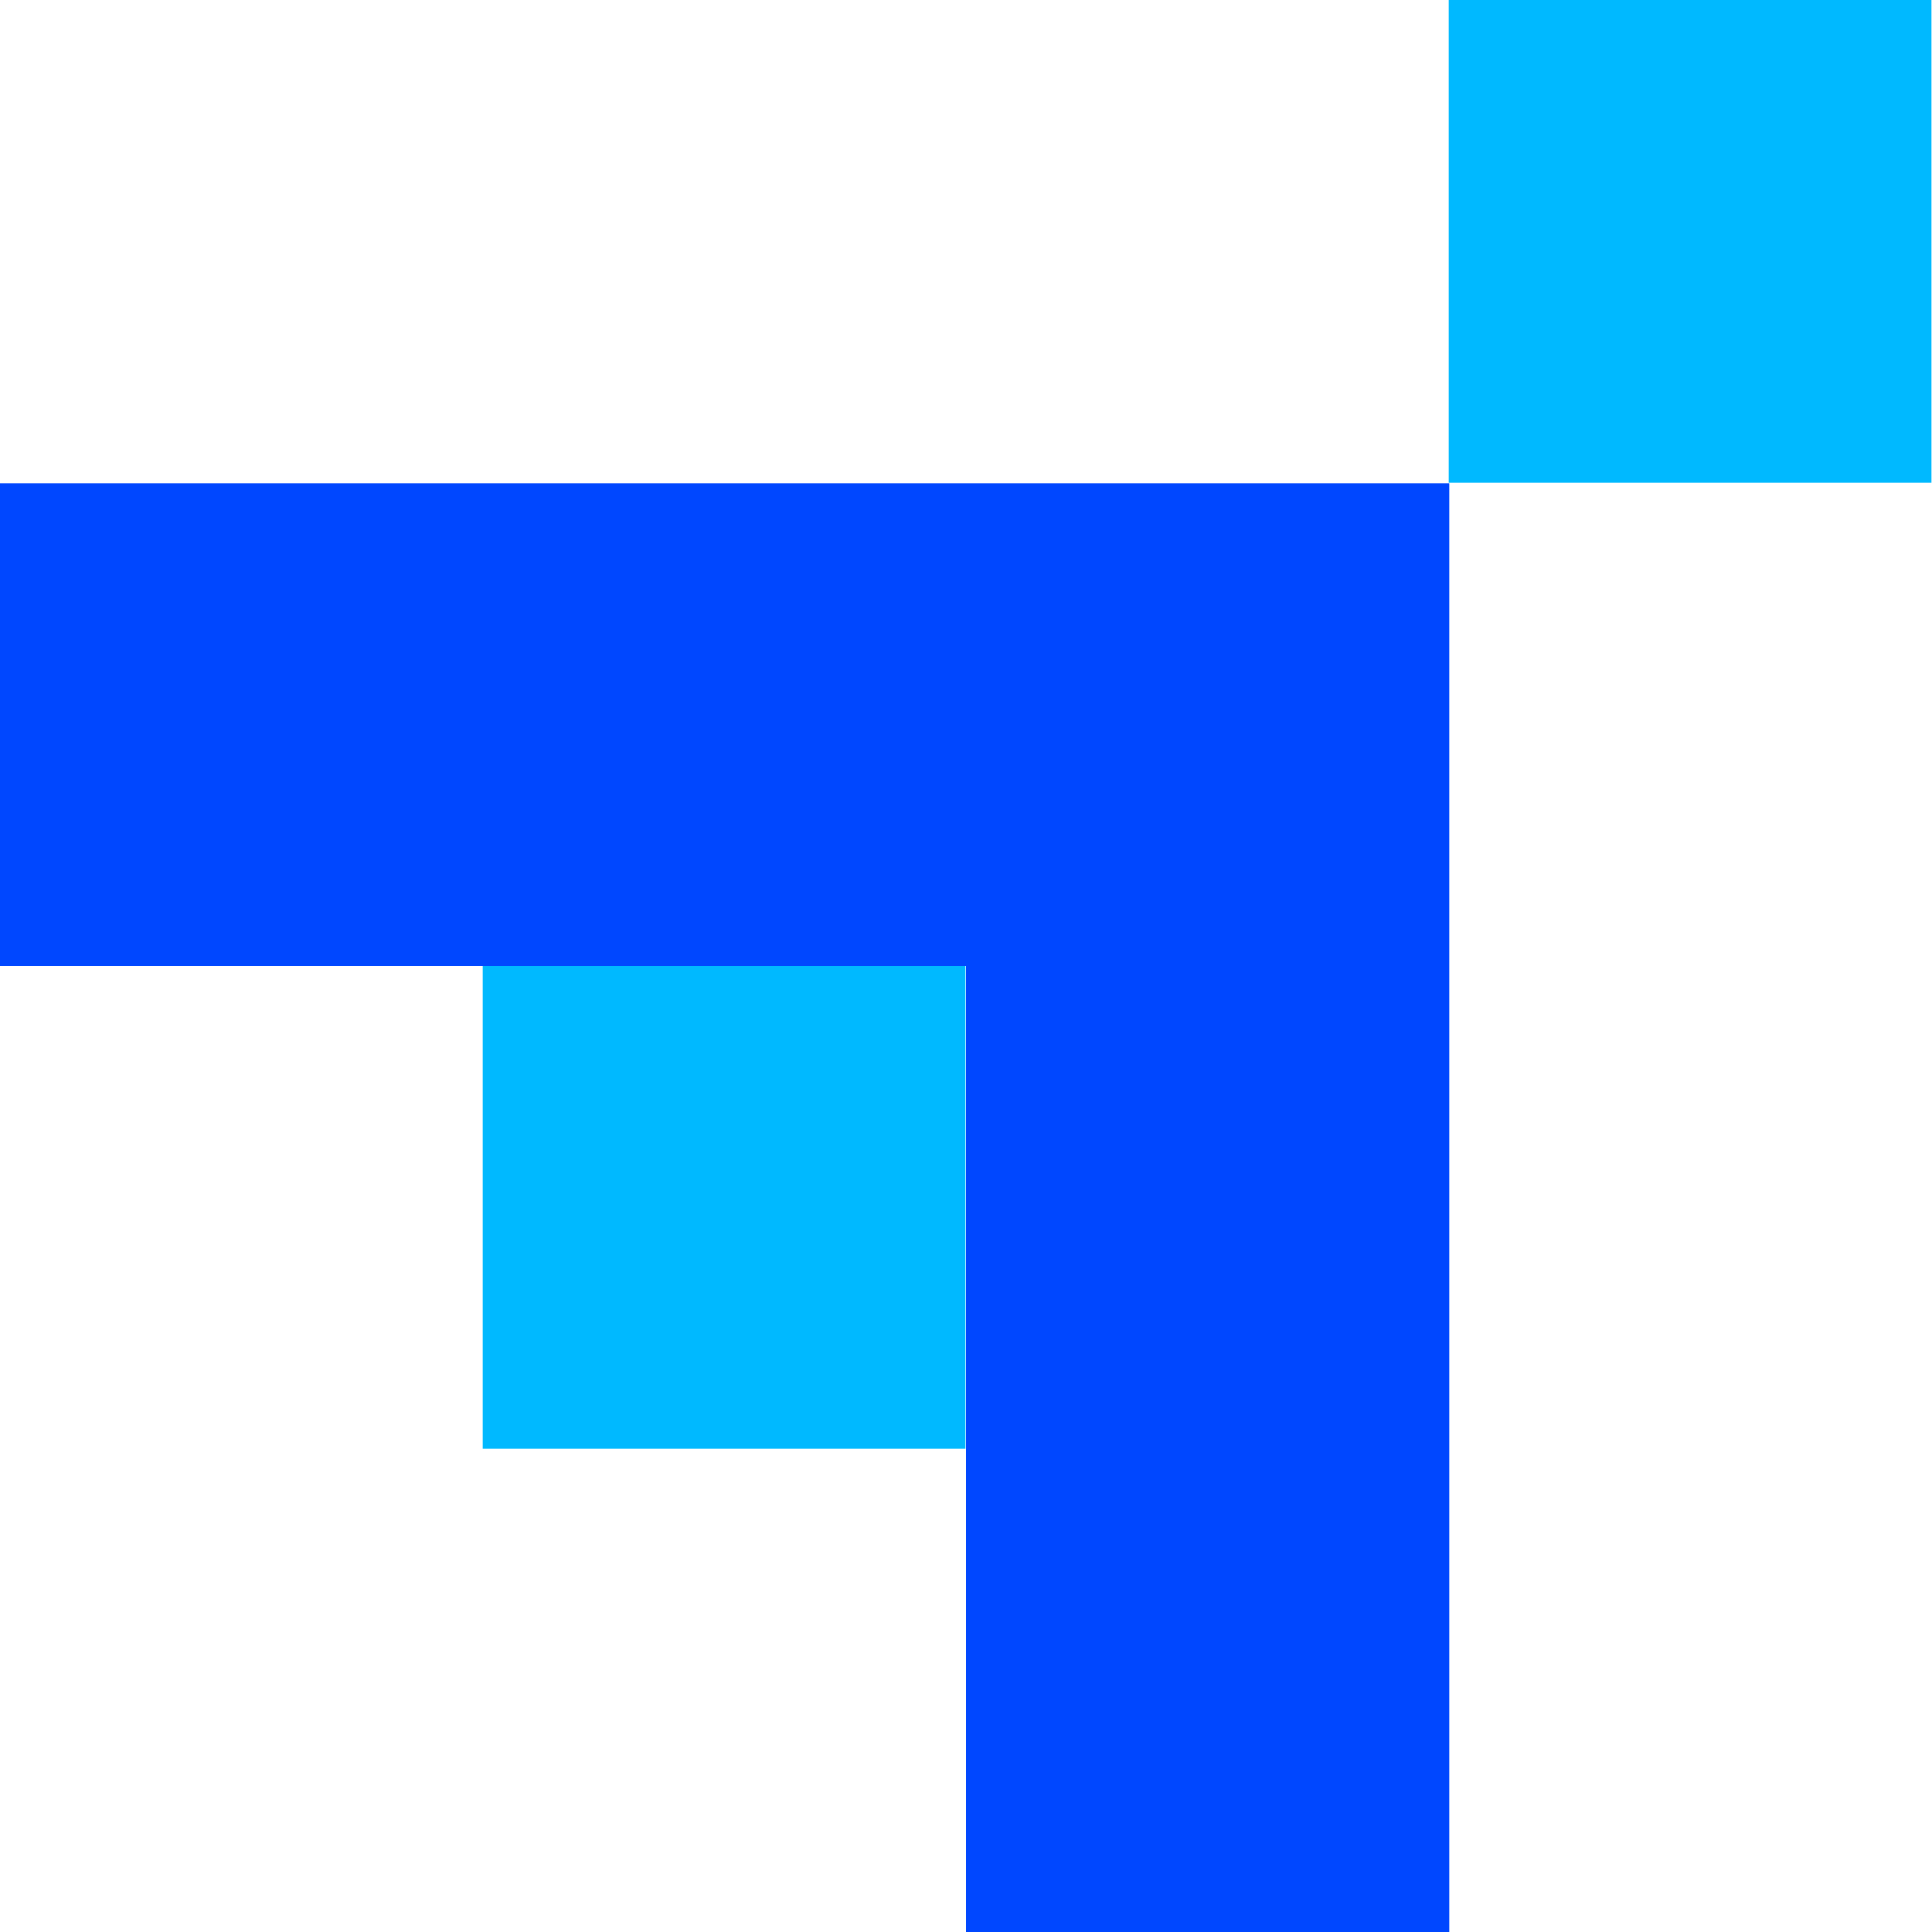
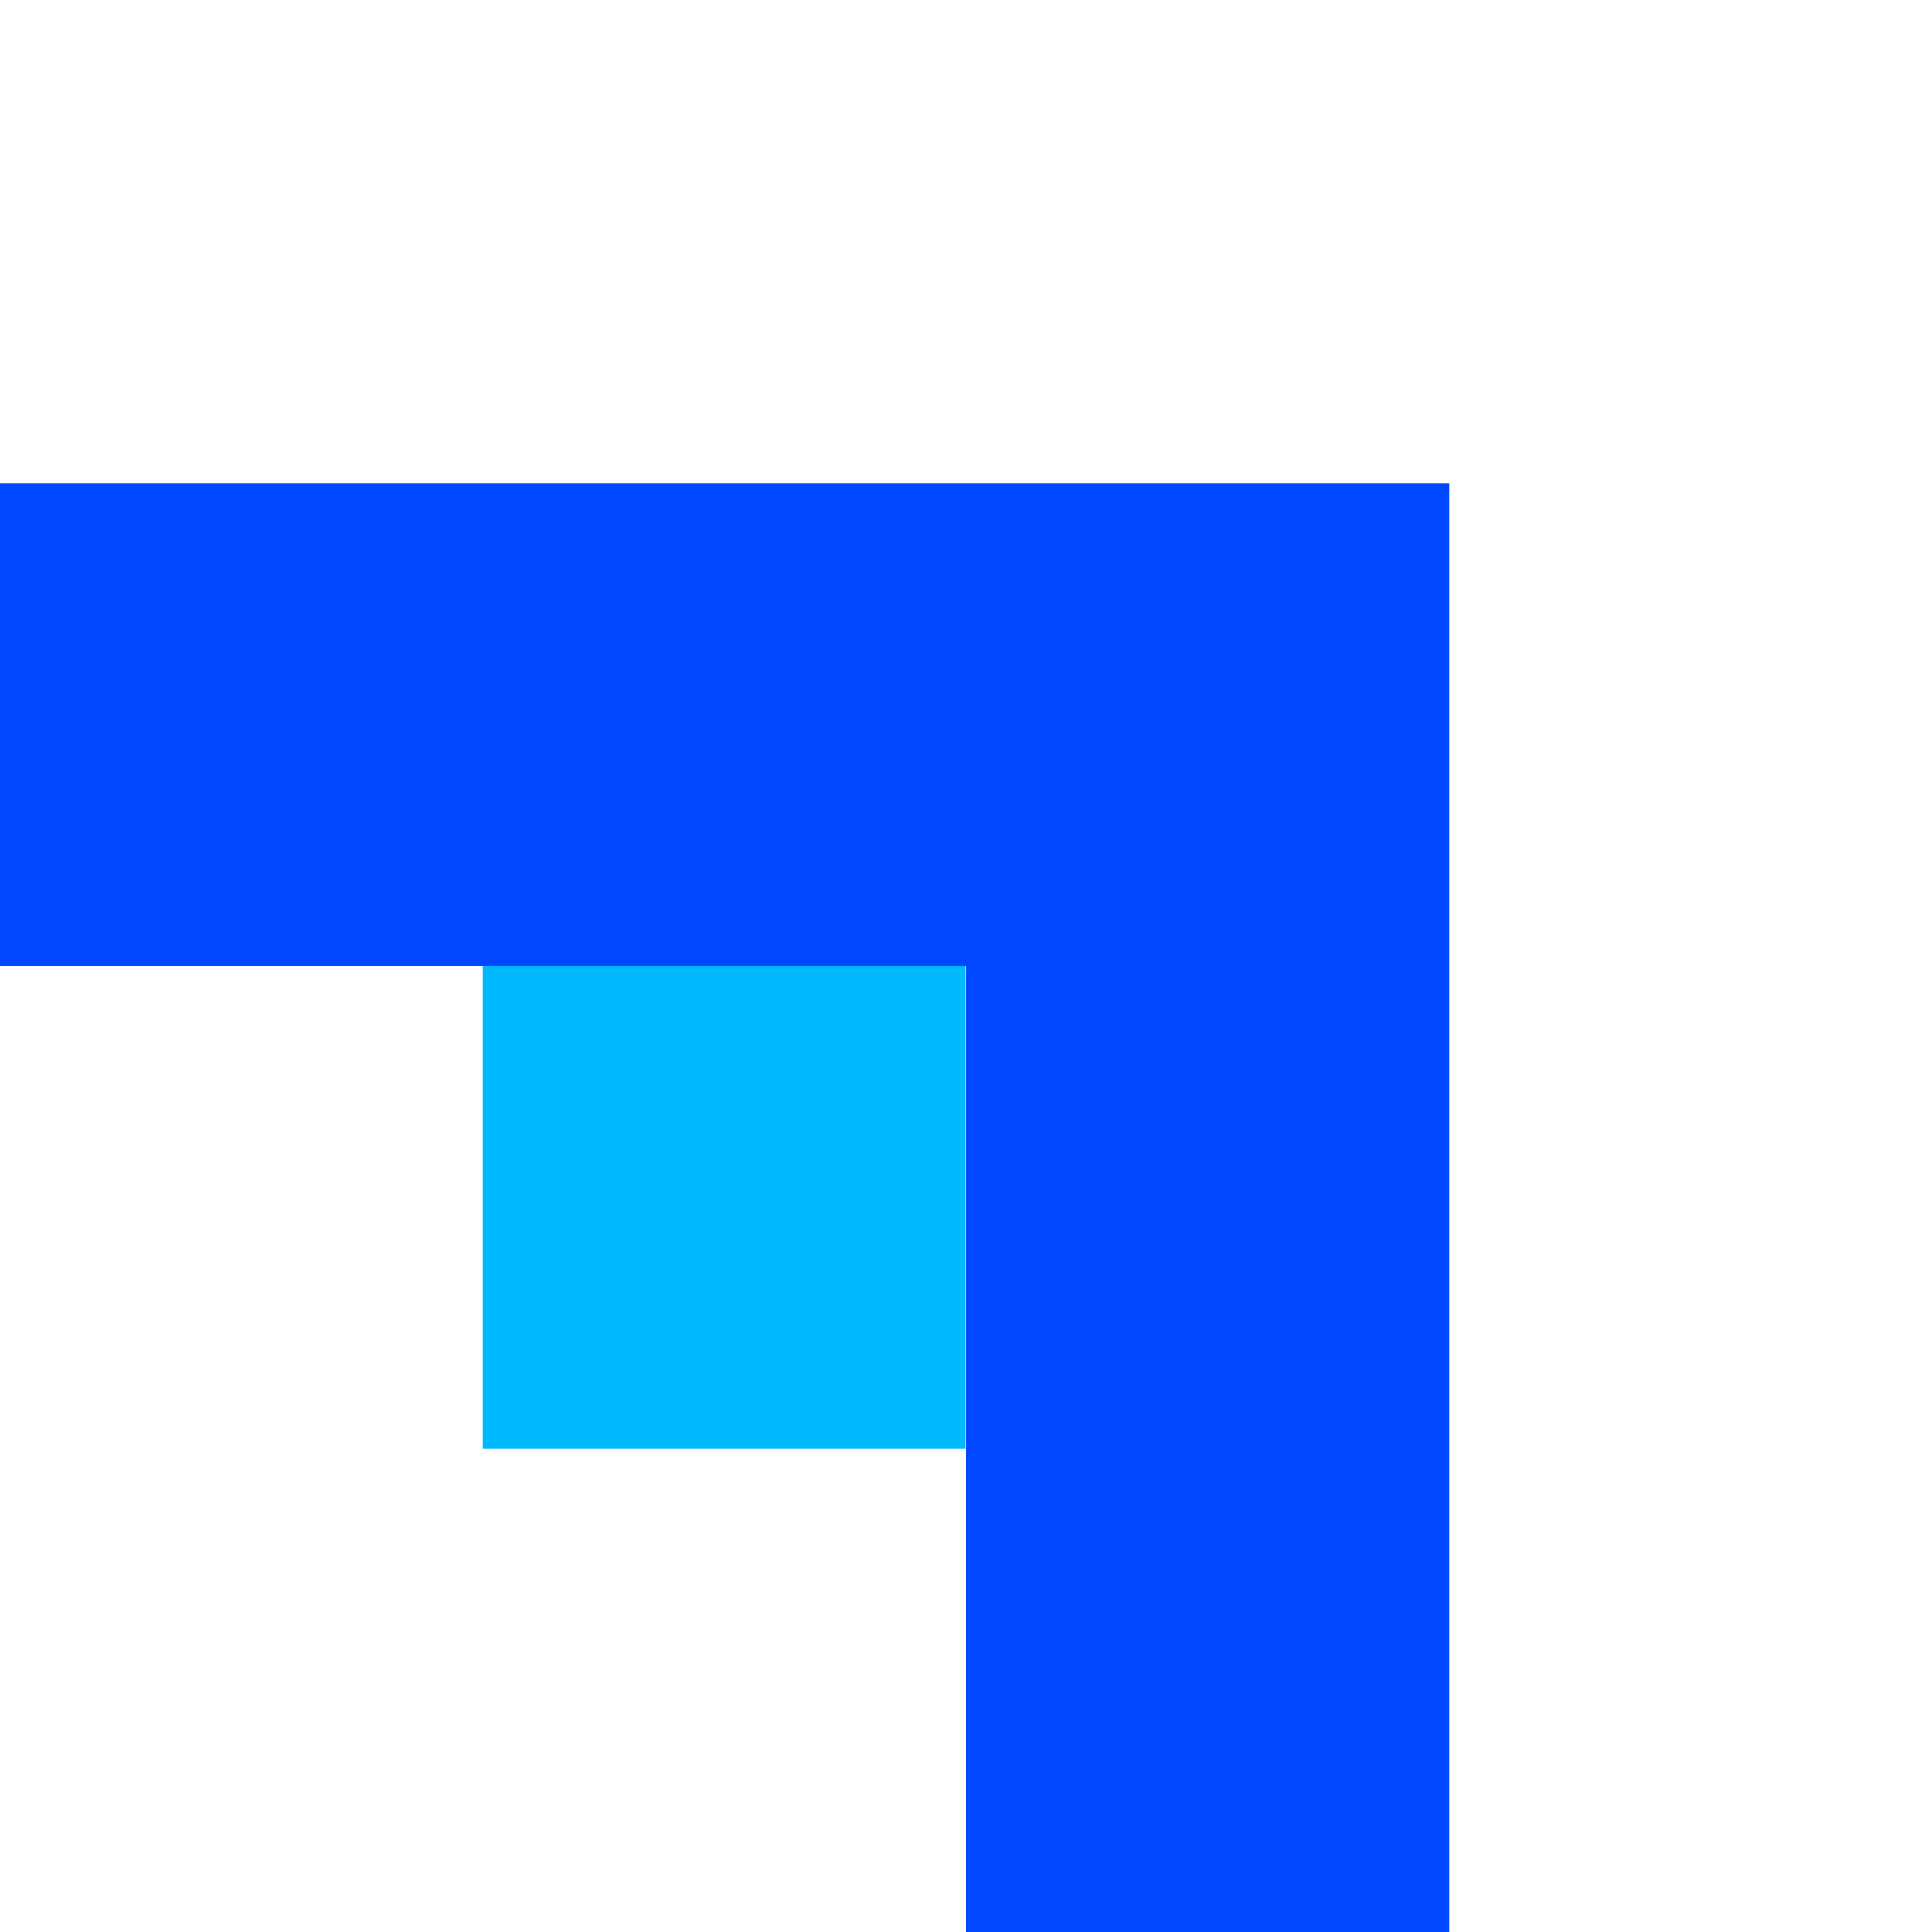
<svg xmlns="http://www.w3.org/2000/svg" width="14" height="14" viewBox="0 0 14 14" fill="none">
  <path d="M6.996 7H3.498V10.498H6.996V7Z" fill="#00B9FF" />
  <path d="M0 3.502V7H3.502H7V10.502V14H10.502V3.502H0Z" fill="#0047FF" />
-   <path d="M13.996 0H10.498V3.498H13.996V0Z" fill="#00B9FF" />
</svg>